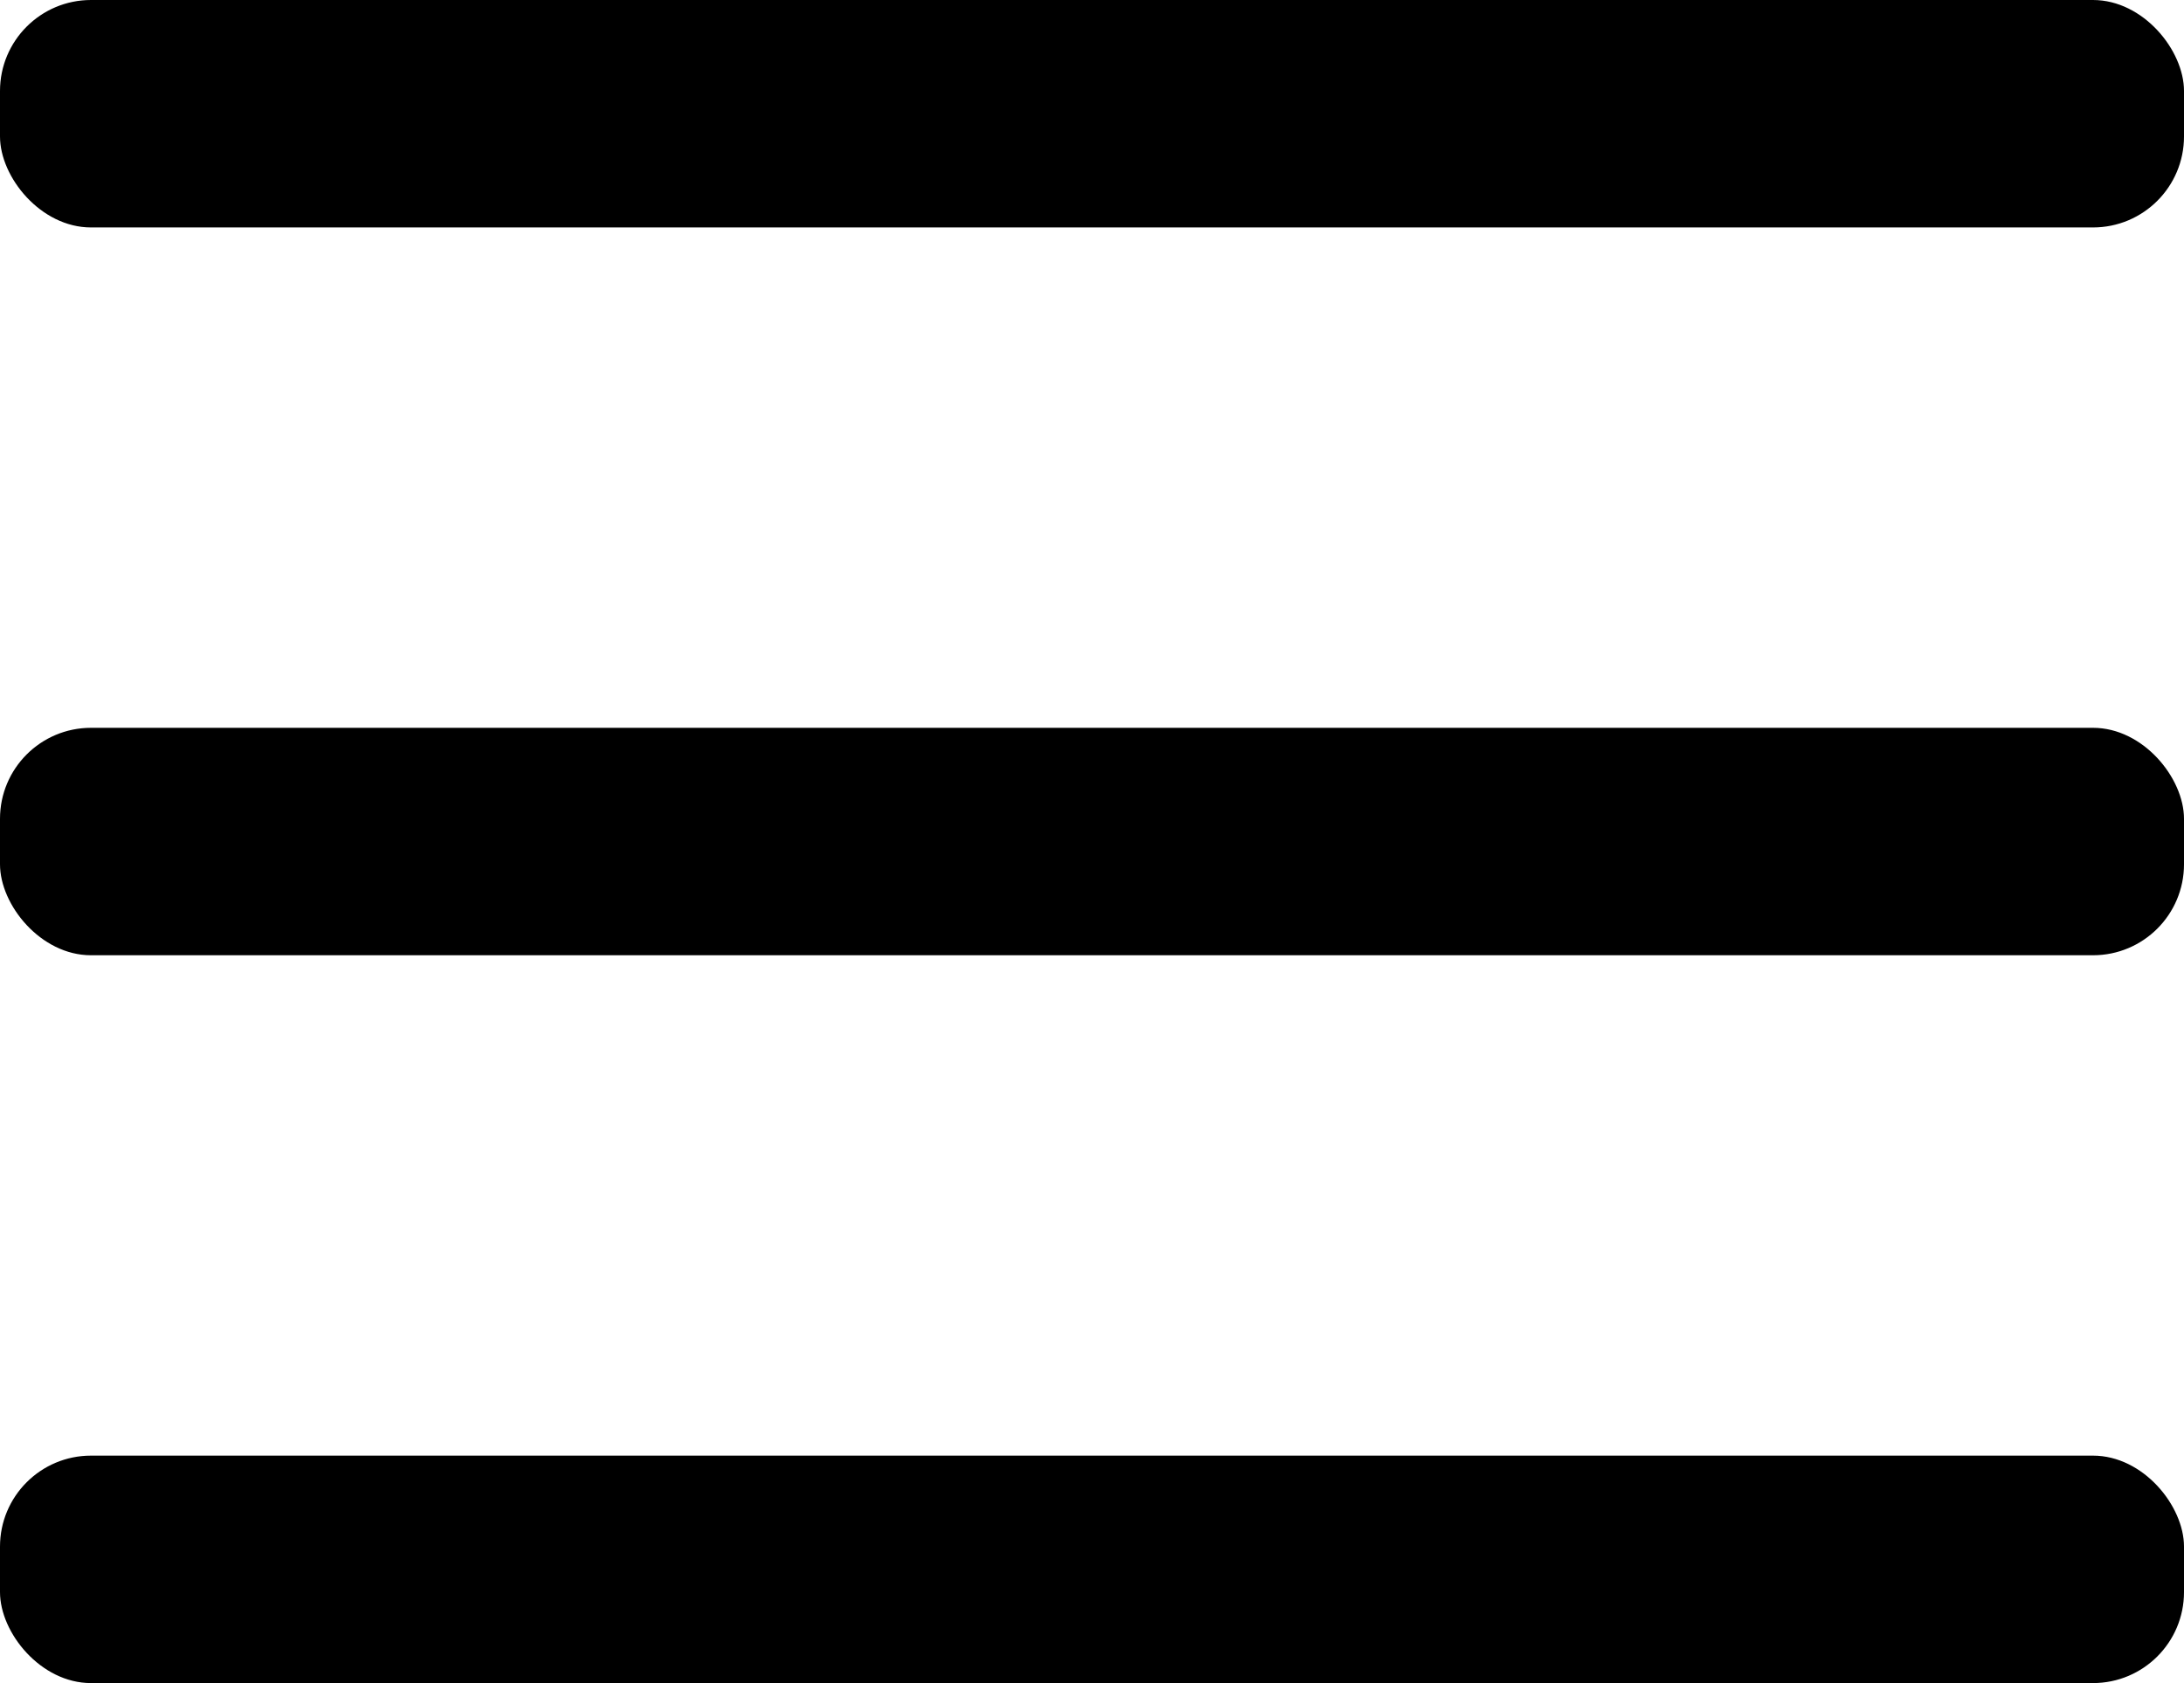
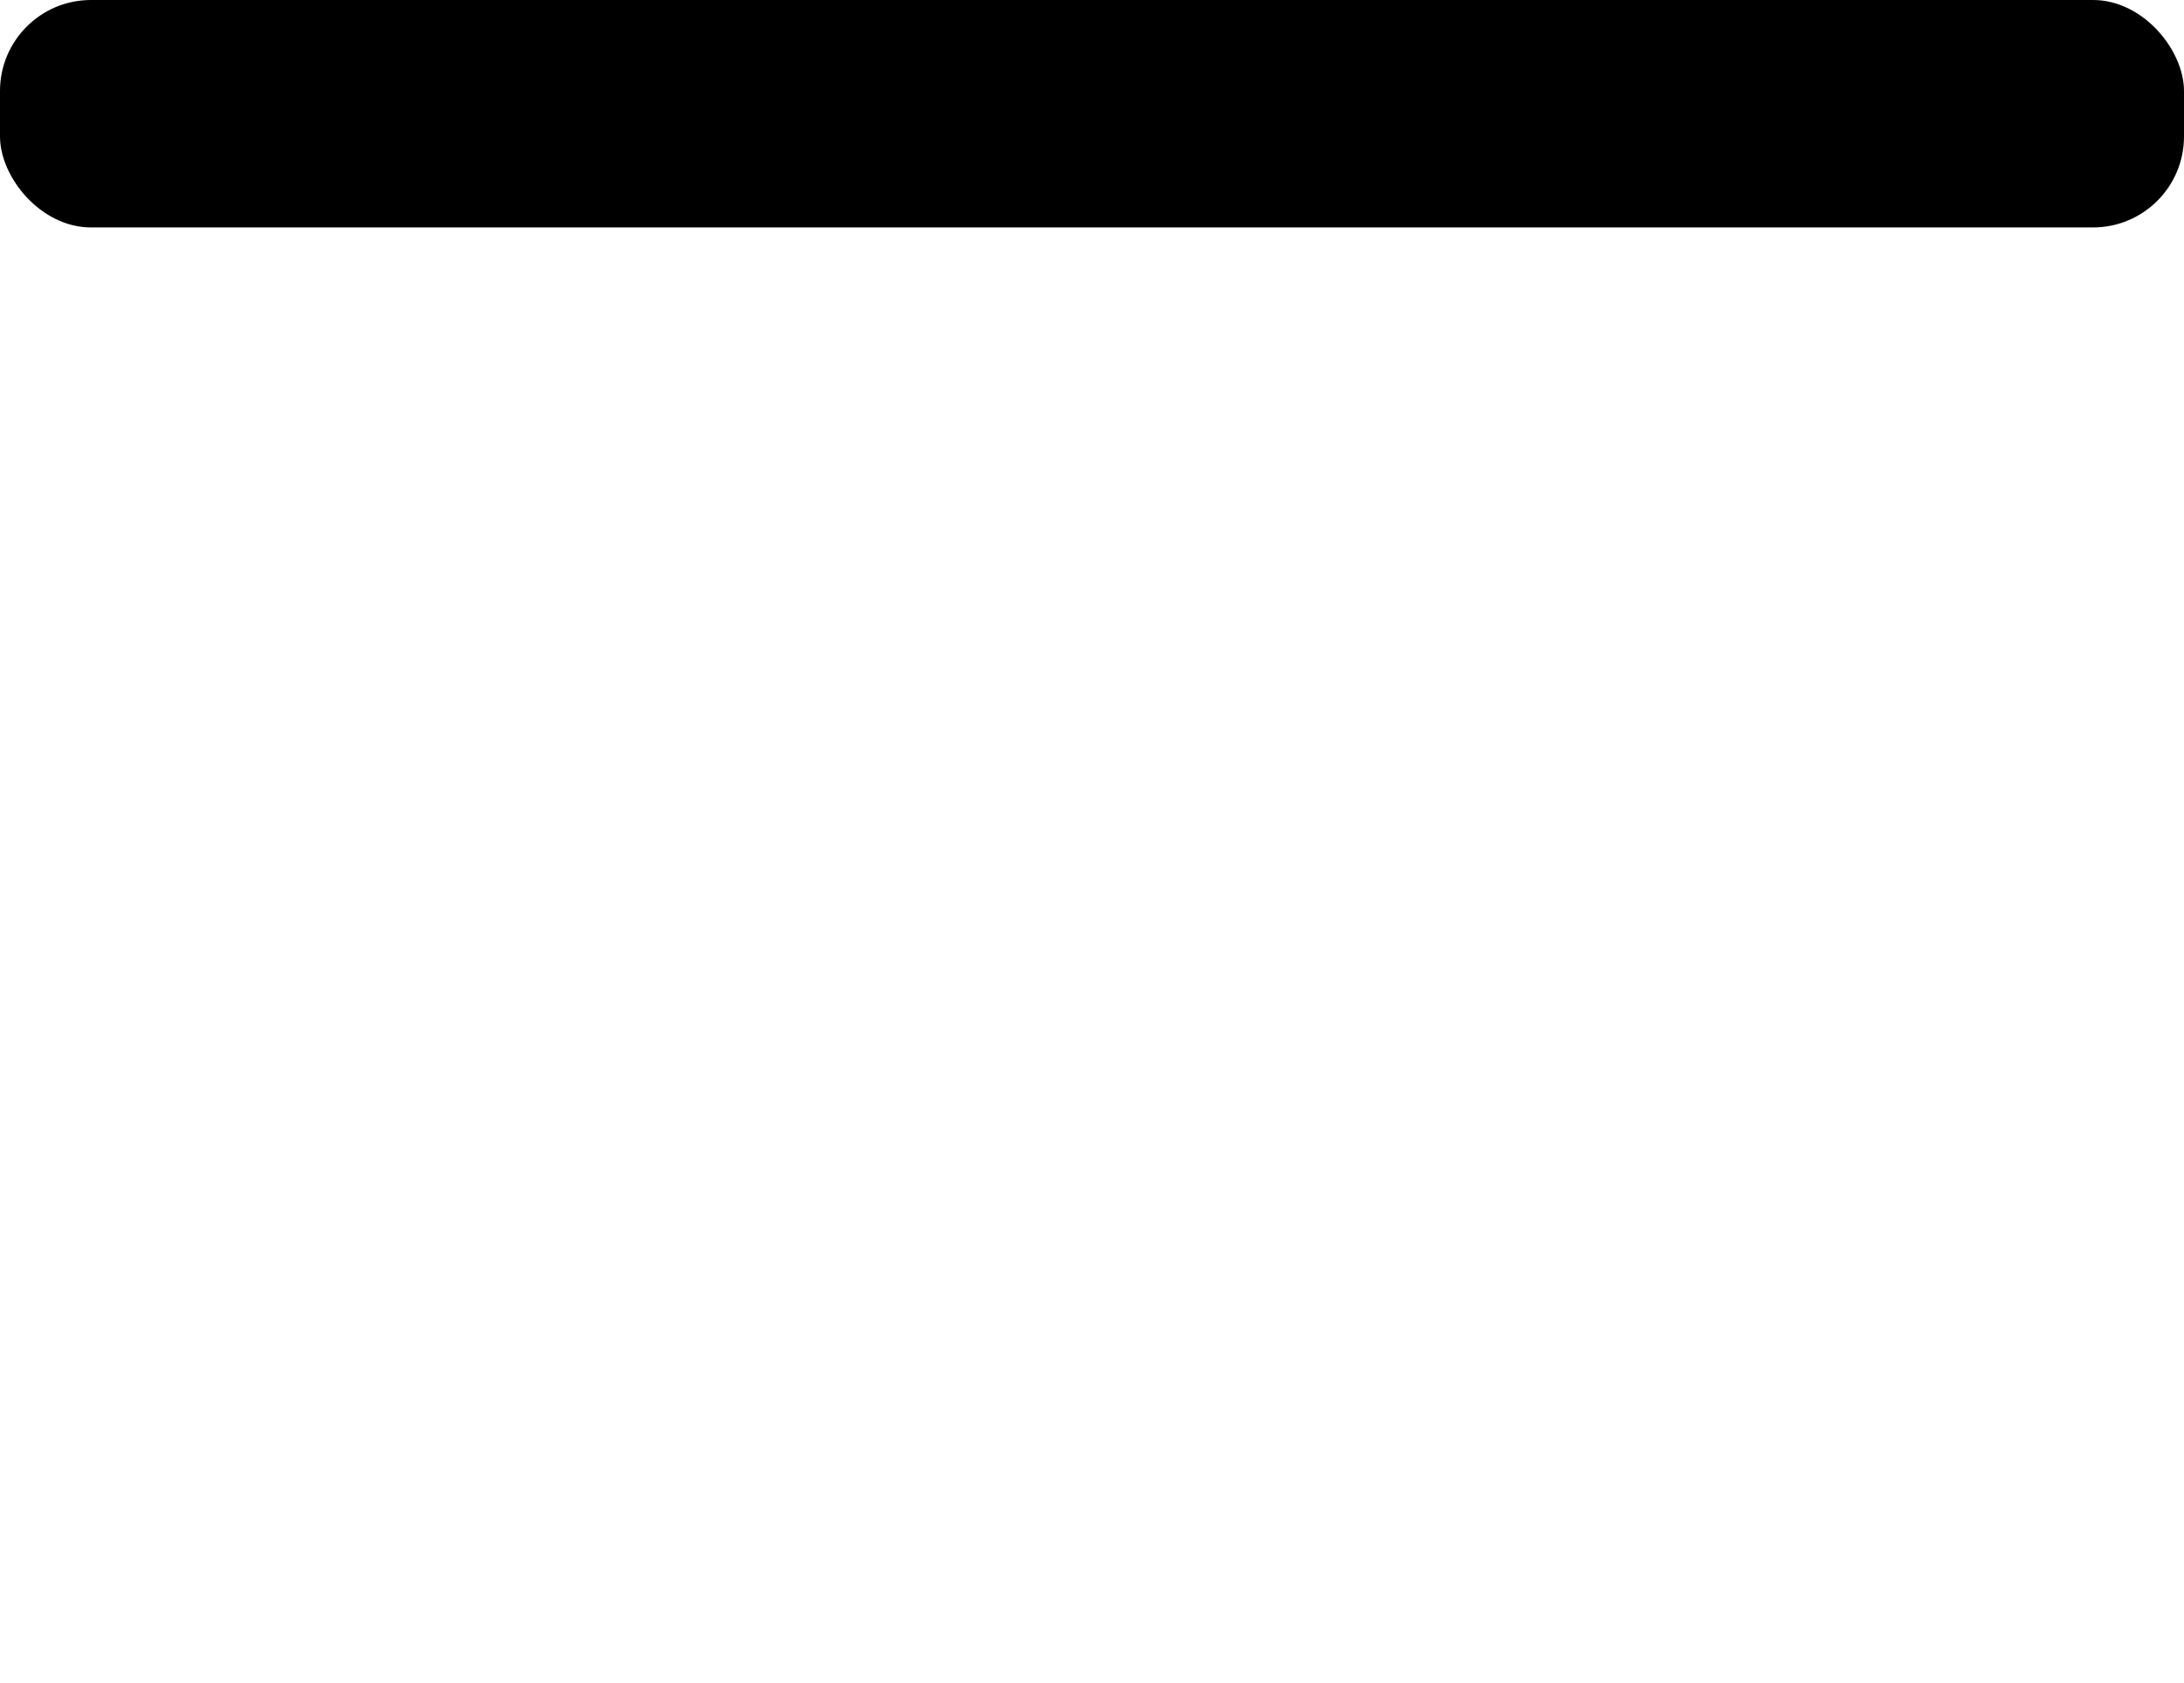
<svg xmlns="http://www.w3.org/2000/svg" width="24" height="18.5" viewBox="0 0 24 18.5">
  <g transform="translate(-20 -26)">
    <rect width="24" height="2.5" rx="1" transform="translate(20 26)" />
-     <rect width="24" height="2.5" rx="1" transform="translate(20 34)" />
-     <rect width="24" height="2.5" rx="1" transform="translate(20 42)" />
  </g>
</svg>